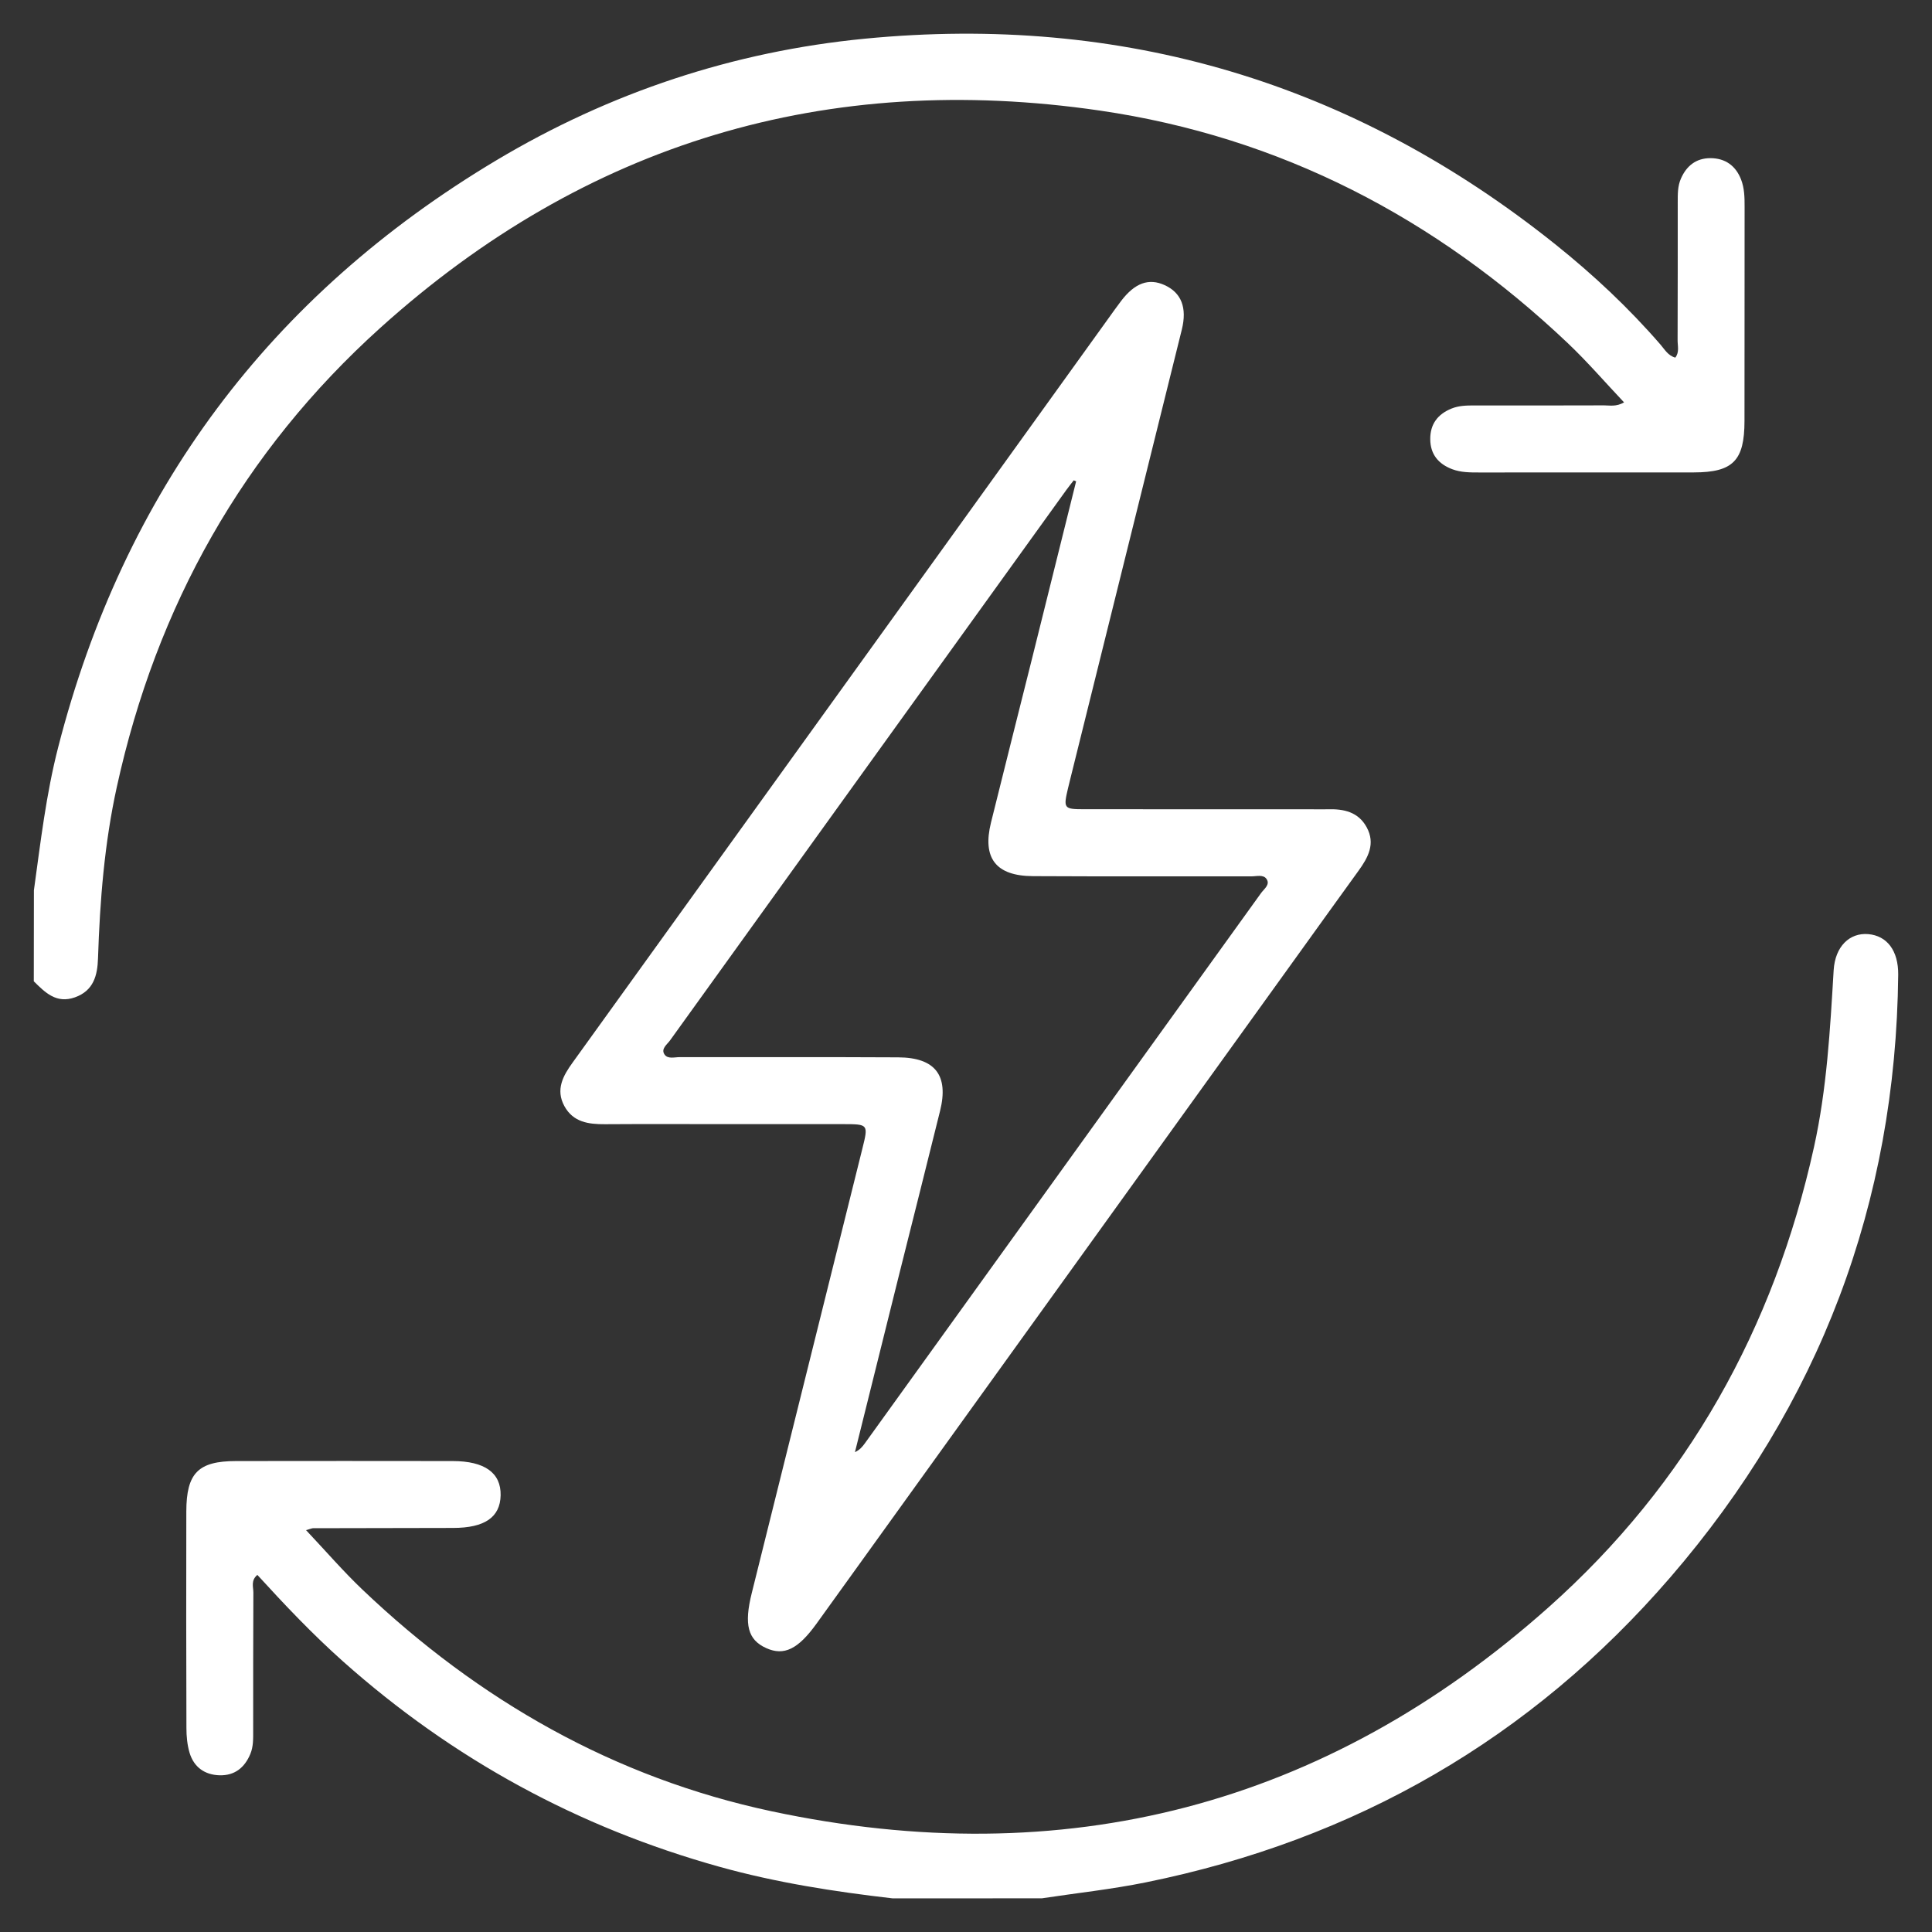
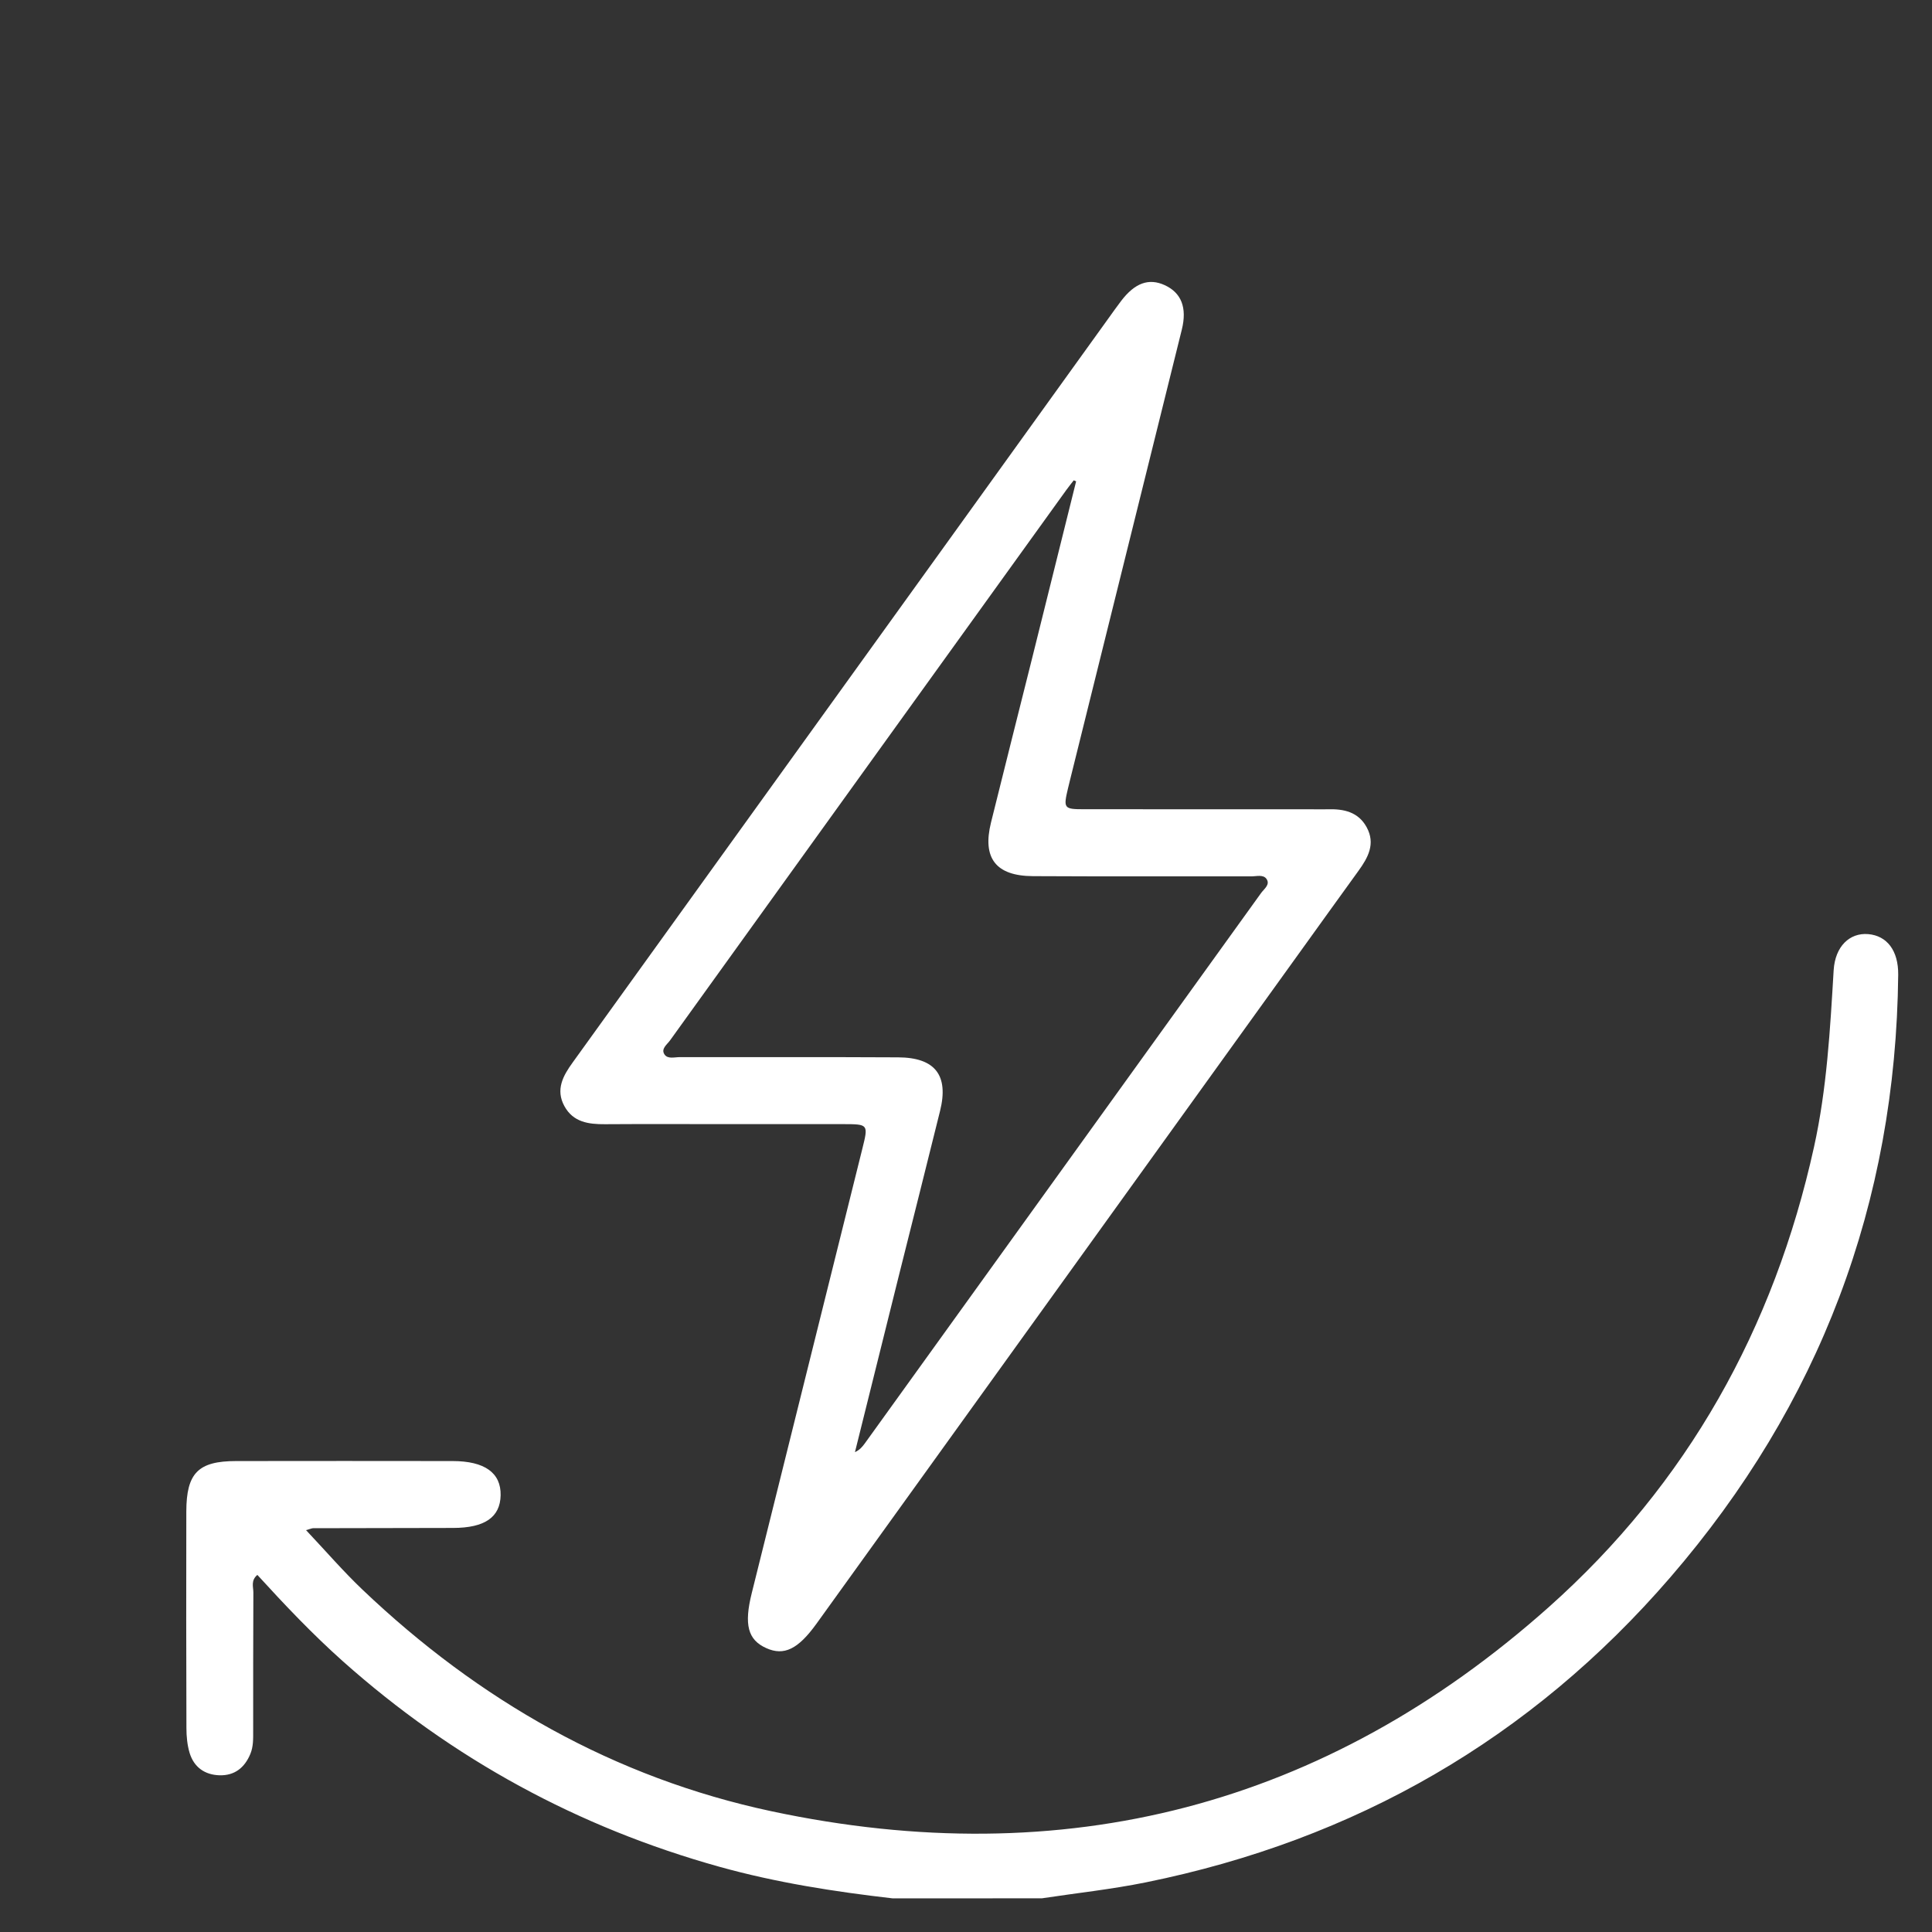
<svg xmlns="http://www.w3.org/2000/svg" width="71" height="71" viewBox="0 0 71 71" fill="none">
  <rect x="0" y="0" width="71" height="71" fill="#333333" stroke="none" />
-   <path d="M1.246 32.718C1.49 30.956 1.694 29.189 2.138 27.461C4.55 18.061 9.92 10.861 18.246 5.888C22.419 3.397 26.954 1.891 31.781 1.422C41.246 0.503 49.725 3.032 57.16 8.981C58.554 10.097 59.853 11.314 61.024 12.666C61.178 12.844 61.3 13.071 61.567 13.142C61.724 12.939 61.649 12.71 61.651 12.499C61.657 10.805 61.656 9.112 61.656 7.419C61.656 7.129 61.652 6.839 61.773 6.564C61.98 6.09 62.336 5.812 62.855 5.812C63.399 5.812 63.788 6.089 63.984 6.598C64.106 6.913 64.114 7.249 64.113 7.586C64.109 10.216 64.114 12.845 64.109 15.473C64.108 16.932 63.684 17.359 62.248 17.361C59.619 17.363 56.989 17.361 54.361 17.363C54.026 17.363 53.691 17.364 53.371 17.244C52.864 17.053 52.564 16.698 52.561 16.14C52.557 15.585 52.837 15.219 53.344 15.014C53.621 14.902 53.909 14.9 54.2 14.9C55.783 14.9 57.364 14.904 58.947 14.897C59.163 14.897 59.388 14.954 59.684 14.788C58.984 14.048 58.336 13.294 57.619 12.614C52.762 8.008 47.05 5.032 40.422 4.064C30.399 2.6 21.526 5.244 13.982 12.043C8.93 16.596 5.751 22.274 4.294 28.916C3.838 30.99 3.671 33.095 3.602 35.212C3.582 35.844 3.443 36.408 2.75 36.653C2.07 36.892 1.659 36.475 1.242 36.062C1.246 34.948 1.246 33.832 1.246 32.718Z" fill="white" />
  <path d="M32.805 69.764C30.66 69.517 28.531 69.186 26.446 68.605C21.248 67.157 16.637 64.645 12.606 61.056C11.492 60.064 10.468 58.984 9.458 57.877C9.211 58.083 9.311 58.32 9.311 58.521C9.301 60.215 9.306 61.908 9.304 63.603C9.304 63.893 9.314 64.183 9.199 64.459C8.989 64.963 8.621 65.255 8.07 65.241C7.527 65.226 7.13 64.946 6.969 64.422C6.881 64.129 6.851 63.809 6.851 63.501C6.842 60.849 6.842 58.196 6.847 55.545C6.851 54.131 7.286 53.694 8.678 53.693C11.329 53.689 13.982 53.689 16.634 53.693C17.816 53.694 18.414 54.128 18.398 54.952C18.381 55.758 17.813 56.15 16.652 56.151C14.937 56.155 13.22 56.156 11.505 56.161C11.463 56.161 11.42 56.183 11.247 56.232C11.964 56.992 12.609 57.741 13.321 58.419C17.594 62.489 22.576 65.332 28.353 66.563C39.1 68.851 48.689 66.387 56.913 59.064C62.01 54.525 65.194 48.817 66.664 42.151C67.137 40.01 67.256 37.833 67.386 35.655C67.44 34.781 67.971 34.272 68.654 34.328C69.347 34.387 69.766 34.935 69.758 35.818C69.672 44.221 66.864 51.617 61.387 57.962C56.263 63.9 49.798 67.616 42.108 69.176C40.847 69.432 39.562 69.569 38.288 69.762C36.46 69.764 34.633 69.764 32.805 69.764Z" fill="white" />
-   <path d="M26.58 41.311C25.131 41.311 23.682 41.304 22.235 41.314C21.627 41.318 21.063 41.242 20.739 40.646C20.411 40.04 20.692 39.534 21.046 39.045C25.643 32.663 30.238 26.28 34.834 19.899C36.8 17.168 38.765 14.438 40.73 11.706C40.886 11.489 41.04 11.271 41.202 11.058C41.706 10.397 42.219 10.212 42.802 10.479C43.41 10.757 43.632 11.303 43.431 12.113C42.071 17.602 40.706 23.091 39.344 28.58C39.313 28.709 39.281 28.839 39.249 28.968C39.075 29.707 39.092 29.739 39.837 29.739C42.622 29.742 45.408 29.741 48.193 29.741C48.394 29.741 48.595 29.745 48.795 29.741C49.383 29.722 49.918 29.838 50.225 30.402C50.555 31.007 50.277 31.514 49.923 32.003C49.178 33.032 48.438 34.063 47.696 35.094C41.8 43.286 35.904 51.476 30.007 59.668C29.328 60.611 28.811 60.859 28.163 60.569C27.481 60.265 27.337 59.705 27.627 58.544C28.983 53.101 30.338 47.656 31.692 42.21C31.915 41.316 31.91 41.313 30.993 41.311C29.521 41.311 28.05 41.313 26.58 41.311ZM39.547 17.689C39.519 17.676 39.489 17.664 39.46 17.651C39.368 17.77 39.274 17.887 39.185 18.009C34.33 24.751 29.474 31.492 24.622 38.236C24.513 38.387 24.28 38.544 24.421 38.752C24.541 38.929 24.793 38.847 24.987 38.849C27.66 38.854 30.333 38.842 33.007 38.857C34.37 38.864 34.871 39.52 34.547 40.825C34.05 42.835 33.543 44.842 33.04 46.85C32.499 49.022 31.96 51.193 31.419 53.365C31.598 53.283 31.692 53.166 31.78 53.046C36.636 46.304 41.492 39.562 46.344 32.819C46.453 32.668 46.686 32.511 46.545 32.303C46.425 32.126 46.173 32.208 45.979 32.206C43.306 32.201 40.633 32.213 37.959 32.198C36.596 32.191 36.095 31.534 36.418 30.23C36.916 28.22 37.423 26.213 37.926 24.205C38.468 22.032 39.006 19.86 39.547 17.689Z" fill="white" />
+   <path d="M26.58 41.311C25.131 41.311 23.682 41.304 22.235 41.314C21.627 41.318 21.063 41.242 20.739 40.646C20.411 40.04 20.692 39.534 21.046 39.045C25.643 32.663 30.238 26.28 34.834 19.899C36.8 17.168 38.765 14.438 40.73 11.706C40.886 11.489 41.04 11.271 41.202 11.058C41.706 10.397 42.219 10.212 42.802 10.479C43.41 10.757 43.632 11.303 43.431 12.113C42.071 17.602 40.706 23.091 39.344 28.58C39.313 28.709 39.281 28.839 39.249 28.968C39.075 29.707 39.092 29.739 39.837 29.739C42.622 29.742 45.408 29.741 48.193 29.741C48.394 29.741 48.595 29.745 48.795 29.741C49.383 29.722 49.918 29.838 50.225 30.402C50.555 31.007 50.277 31.514 49.923 32.003C49.178 33.032 48.438 34.063 47.696 35.094C41.8 43.286 35.904 51.476 30.007 59.668C29.328 60.611 28.811 60.859 28.163 60.569C27.481 60.265 27.337 59.705 27.627 58.544C28.983 53.101 30.338 47.656 31.692 42.21C31.915 41.316 31.91 41.313 30.993 41.311C29.521 41.311 28.05 41.313 26.58 41.311ZM39.547 17.689C39.519 17.676 39.489 17.664 39.46 17.651C39.368 17.77 39.274 17.887 39.185 18.009C34.33 24.751 29.474 31.492 24.622 38.236C24.513 38.387 24.28 38.544 24.421 38.752C24.541 38.929 24.793 38.847 24.987 38.849C27.66 38.854 30.333 38.842 33.007 38.857C34.37 38.864 34.871 39.52 34.547 40.825C34.05 42.835 33.543 44.842 33.04 46.85C32.499 49.022 31.96 51.193 31.419 53.365C31.598 53.283 31.692 53.166 31.78 53.046C36.636 46.304 41.492 39.562 46.344 32.819C46.453 32.668 46.686 32.511 46.545 32.303C46.425 32.126 46.173 32.208 45.979 32.206C43.306 32.201 40.633 32.213 37.959 32.198C36.596 32.191 36.095 31.534 36.418 30.23C36.916 28.22 37.423 26.213 37.926 24.205Z" fill="white" />
</svg>